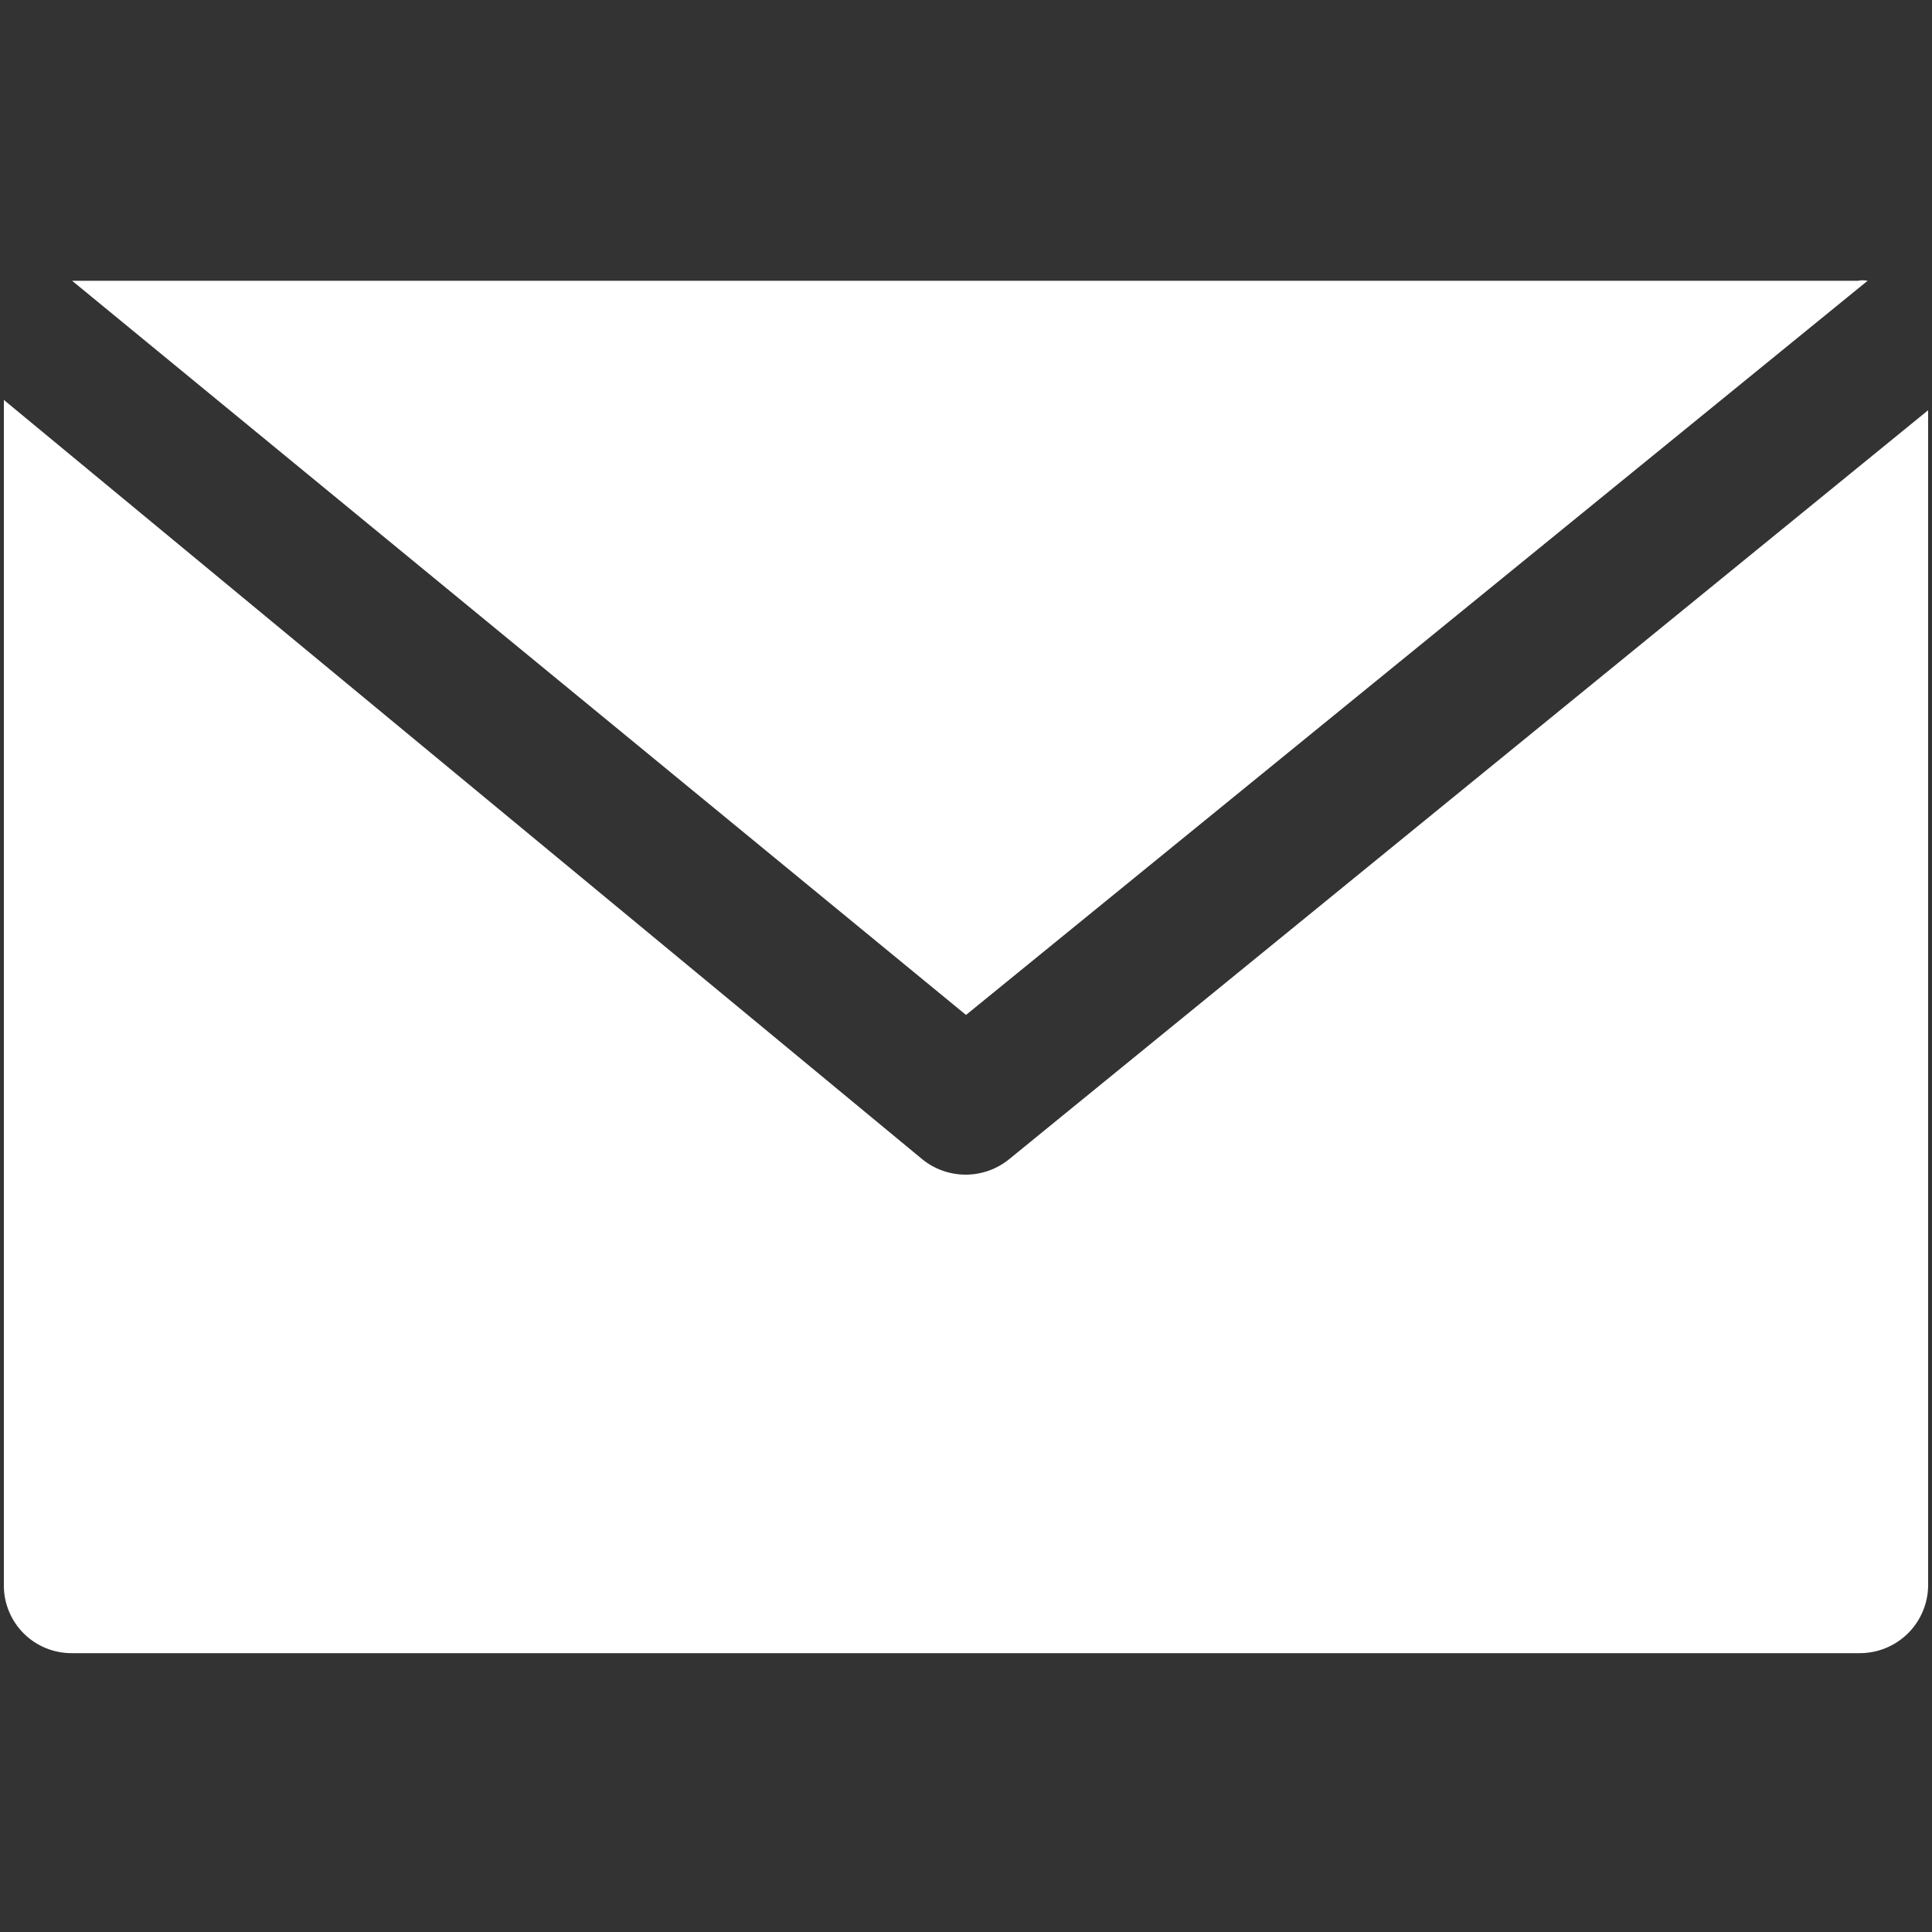
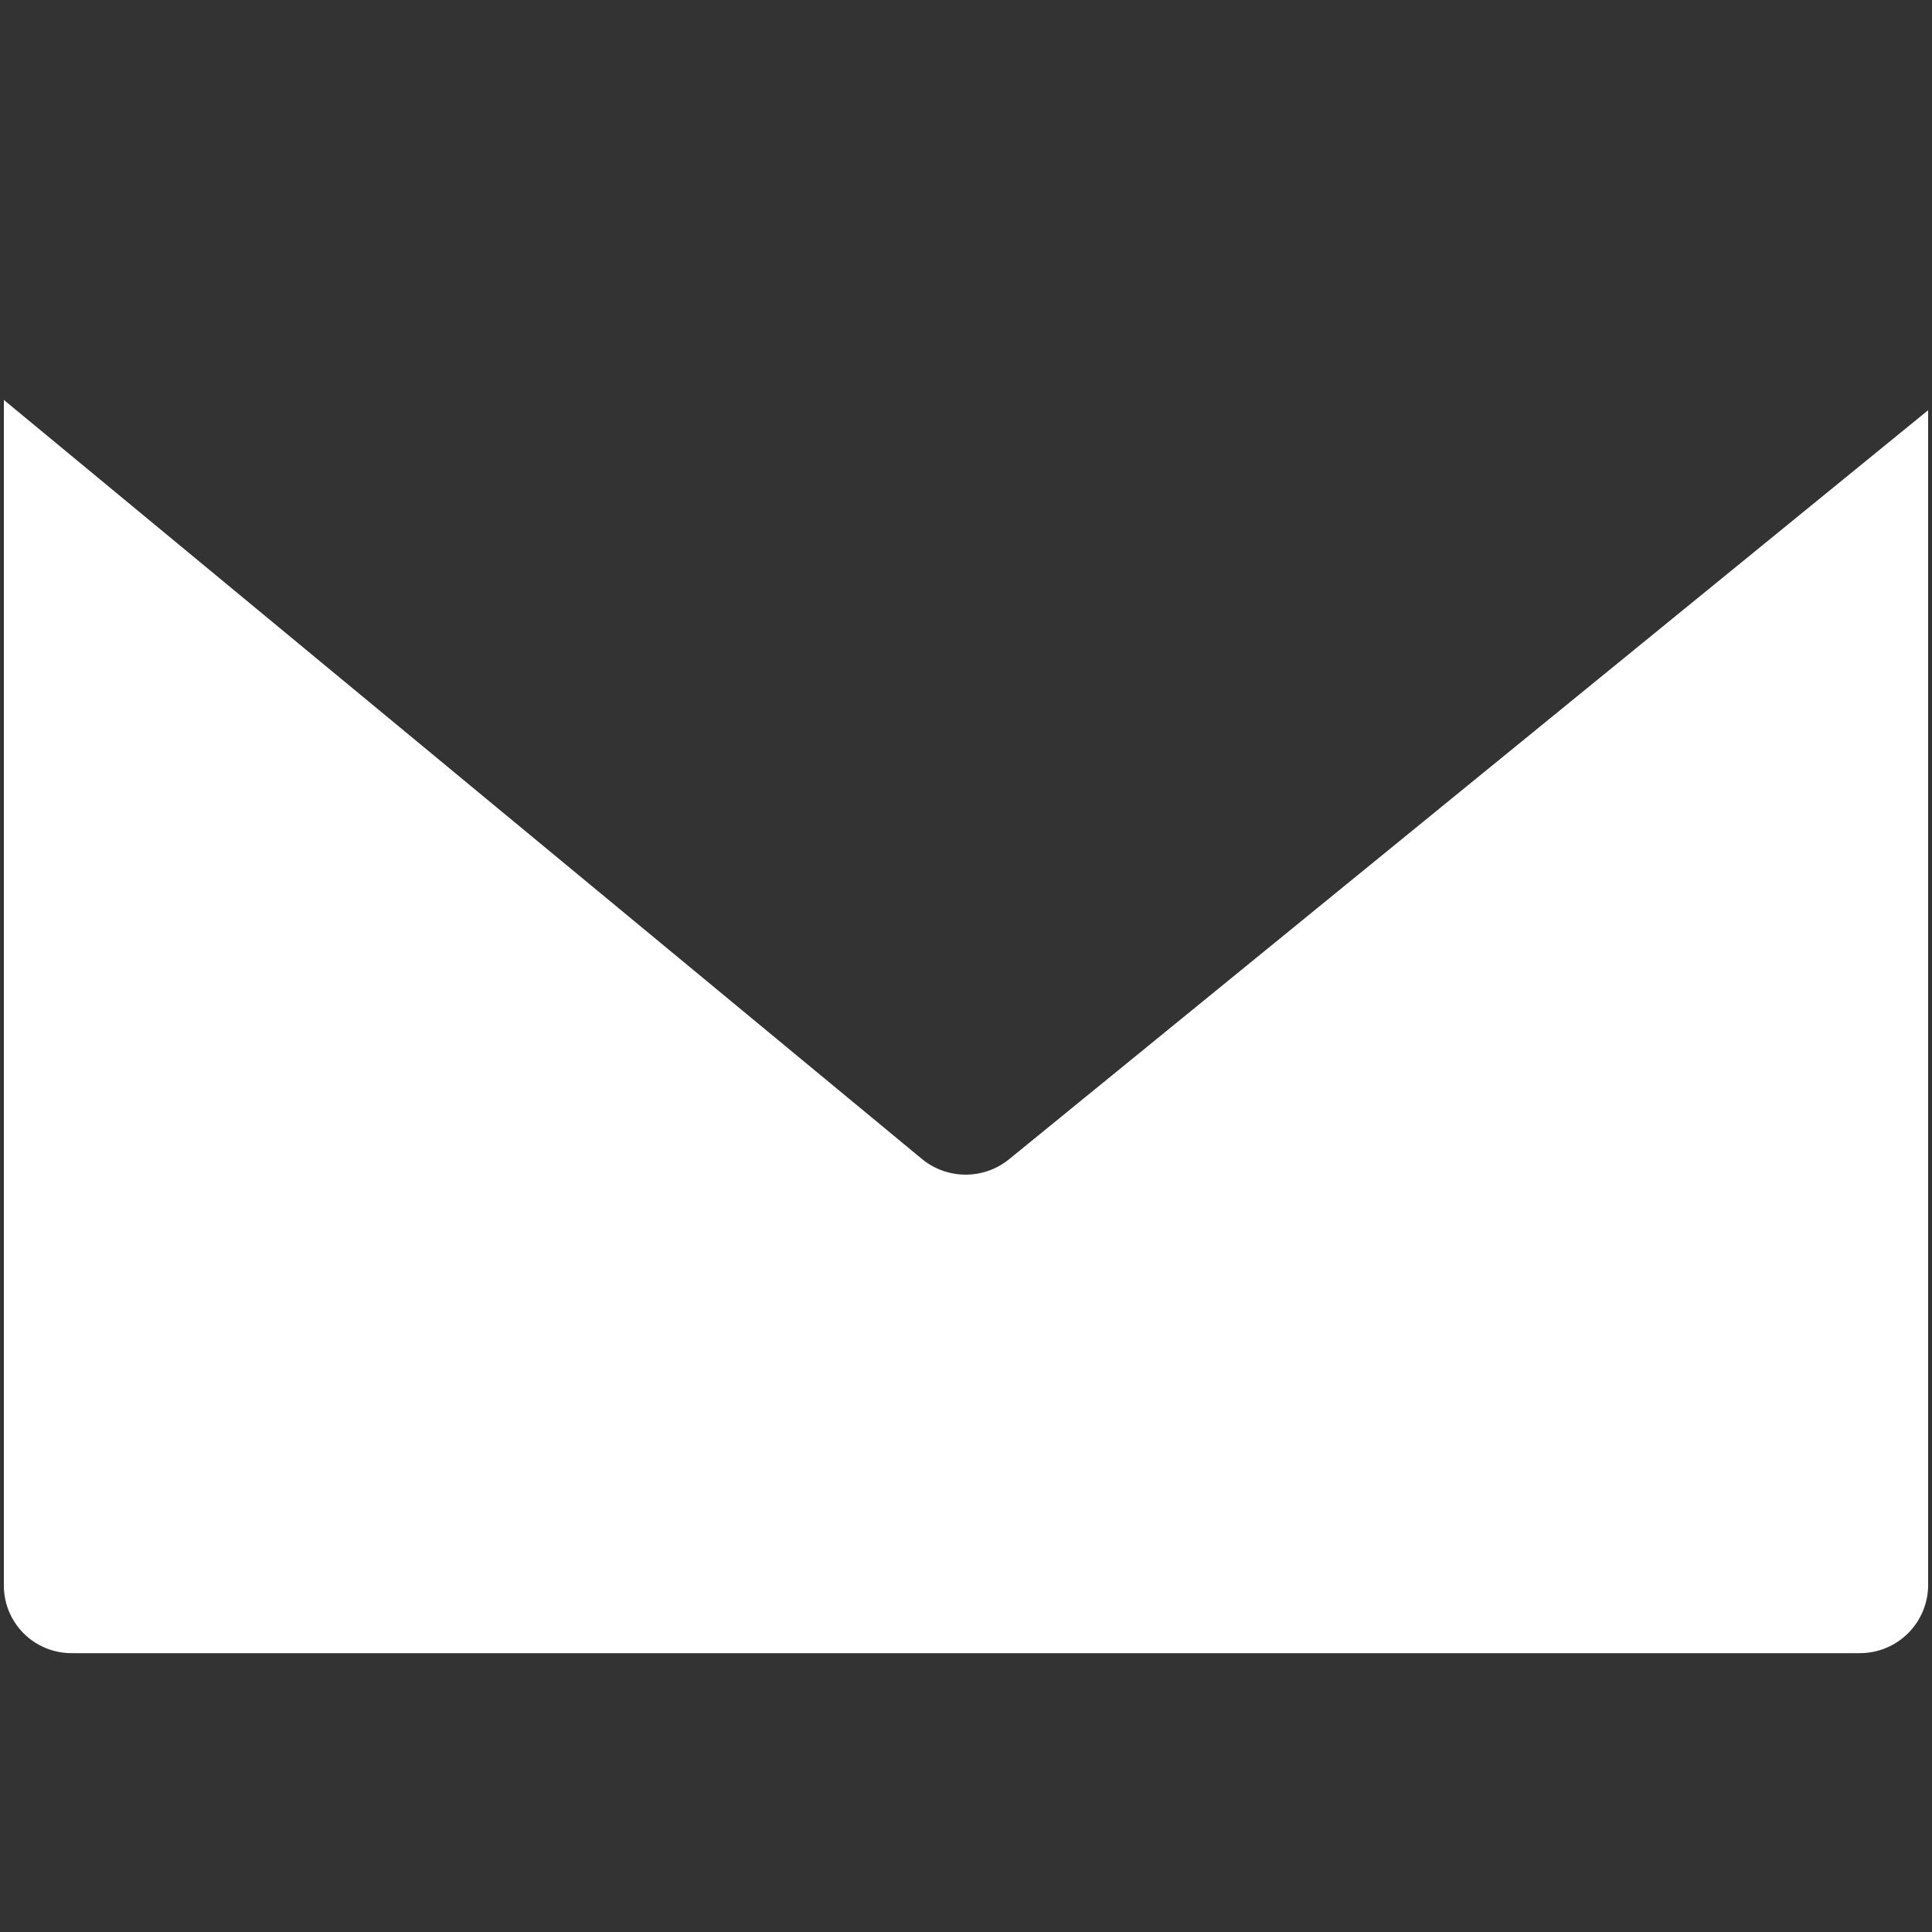
<svg xmlns="http://www.w3.org/2000/svg" id="Capa_1" data-name="Capa 1" width="30" height="30" viewBox="0 0 30 30">
  <rect x="0" y="0" width="30" height="30" fill="#333333" stroke="none" />
  <defs>
    <style>
      .cls-1 {
        fill: #fff;
      }
    </style>
  </defs>
-   <path class="cls-1" d="M15,15.76,29,4.36a.4.4,0,0,0-.15,0H1.12Z" />
  <path class="cls-1" d="M15.67,18a1.07,1.07,0,0,1-1.35,0L.06,6.21v18.4a1.05,1.05,0,0,0,1.06,1.06H28.88a1.06,1.06,0,0,0,1.06-1.06V6.37Z" />
</svg>